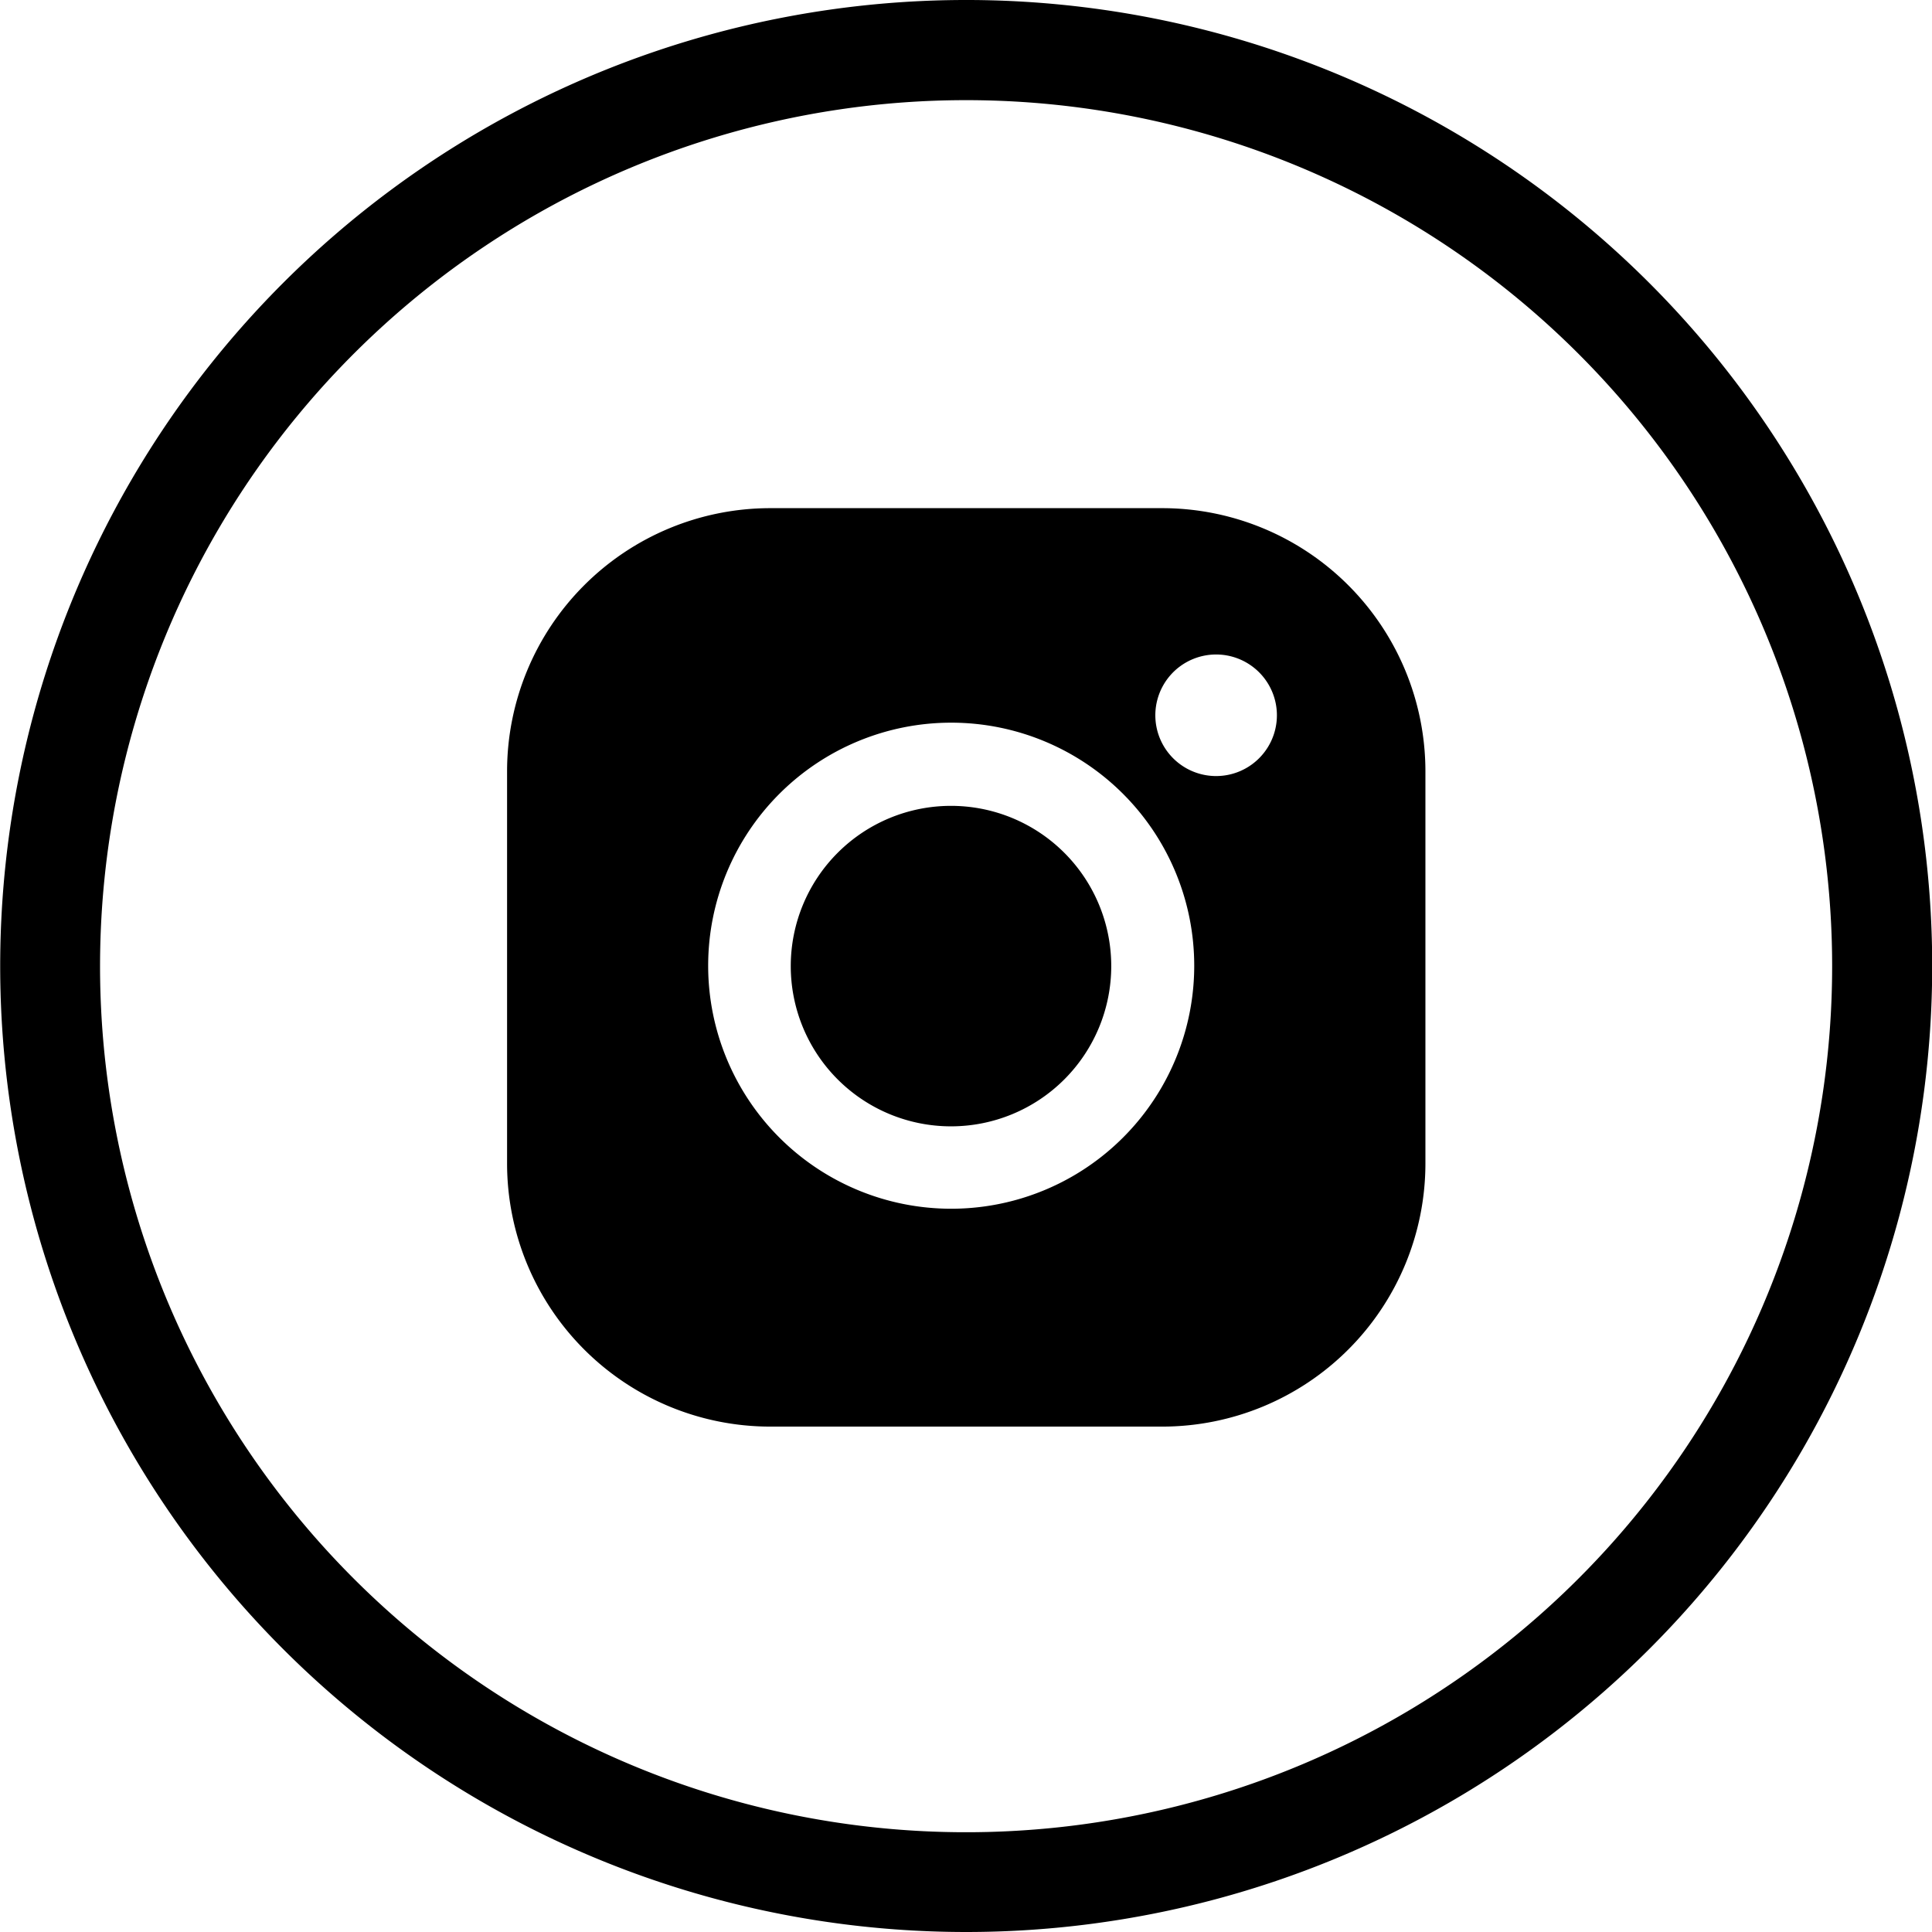
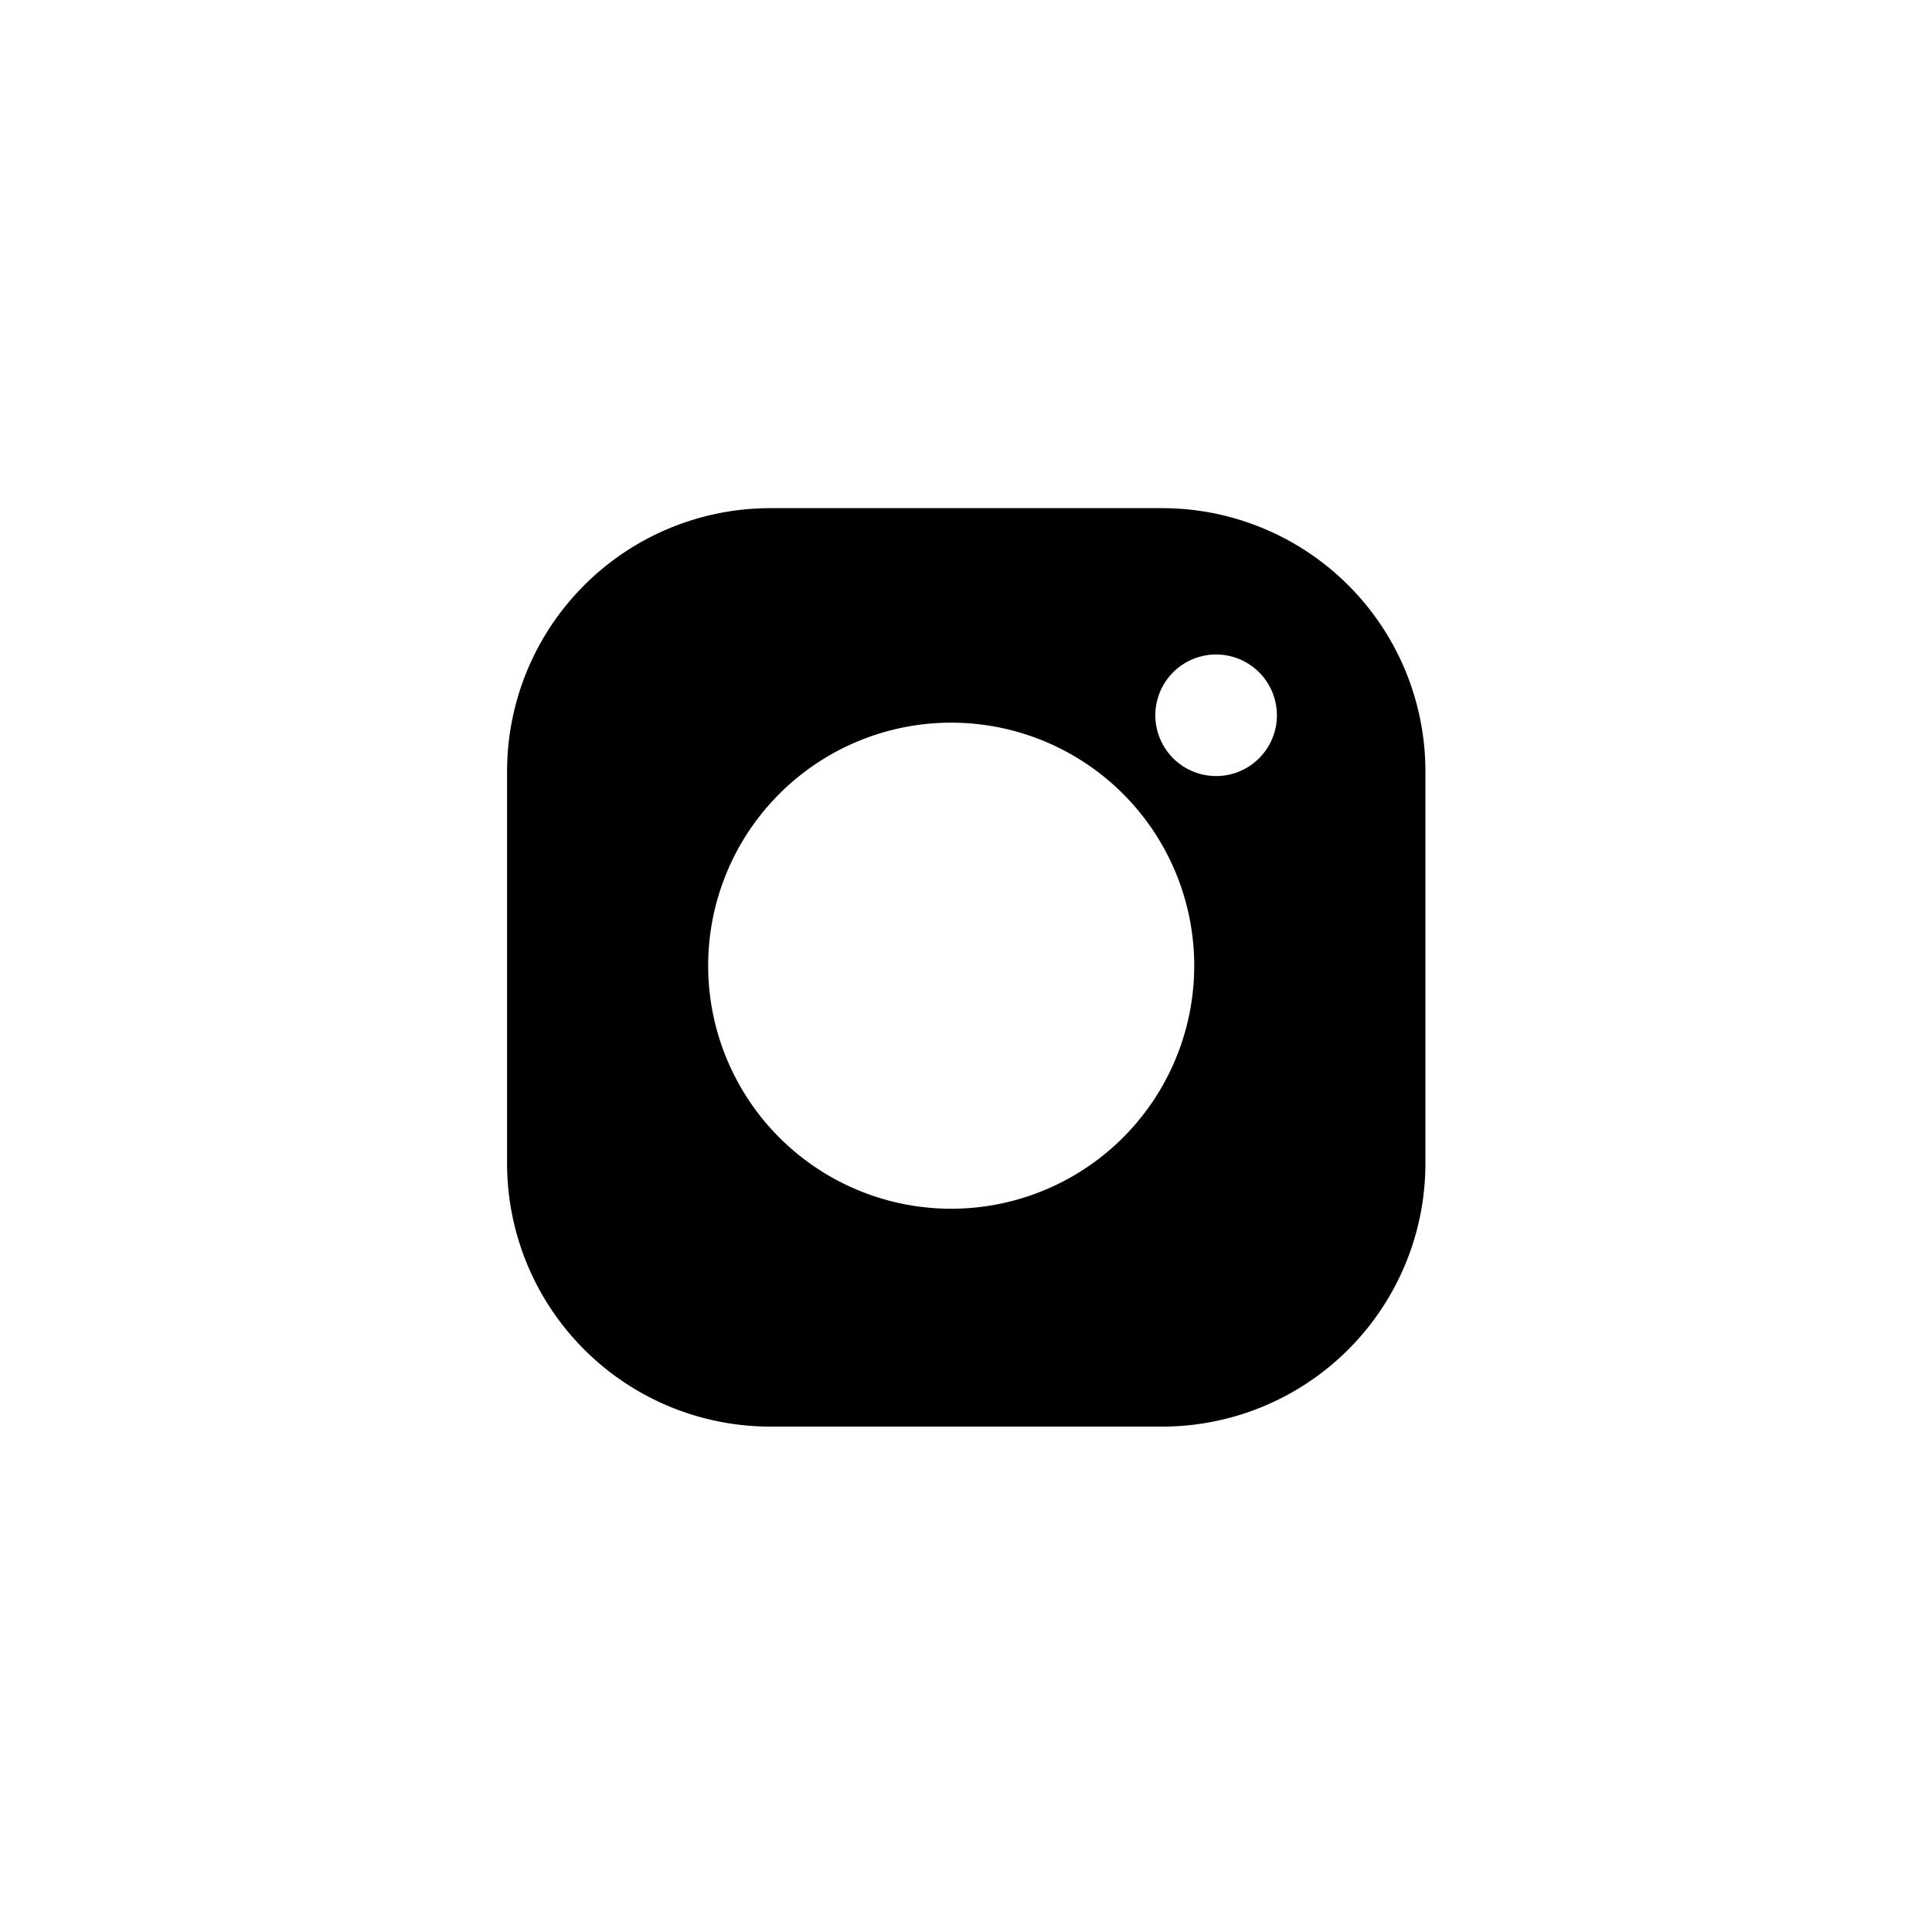
<svg xmlns="http://www.w3.org/2000/svg" width="19.58" height="19.58" viewBox="0 0 19.58 19.58">
  <g id="insta-black" transform="translate(0.002)">
-     <path id="Tracé_3" data-name="Tracé 3" d="M9.535,8.064a1.624,1.624,0,1,0,1.624,1.624A1.624,1.624,0,0,0,9.535,8.064" transform="translate(0.101 0.103)" />
    <path id="Tracé_4" data-name="Tracé 4" d="M11.714,5.085H7.736A2.668,2.668,0,0,0,5.072,7.75v3.978a2.668,2.668,0,0,0,2.664,2.665h3.979a2.668,2.668,0,0,0,2.664-2.665V7.75a2.668,2.668,0,0,0-2.664-2.665m-2.143,7.1a2.463,2.463,0,1,1,2.464-2.464,2.463,2.463,0,0,1-2.464,2.464M12.258,7.8a.616.616,0,1,1,.436-.181.616.616,0,0,1-.436.181" transform="translate(0.065 0.065)" />
-     <path id="Tracé_5" data-name="Tracé 5" d="M9.79,19.58a9.79,9.79,0,1,1,9.789-9.79A9.79,9.79,0,0,1,9.79,19.58m0-18.565a8.777,8.777,0,1,0,8.775,8.776A8.777,8.777,0,0,0,9.79,1.015" transform="translate(0.001 0)" />
  </g>
</svg>